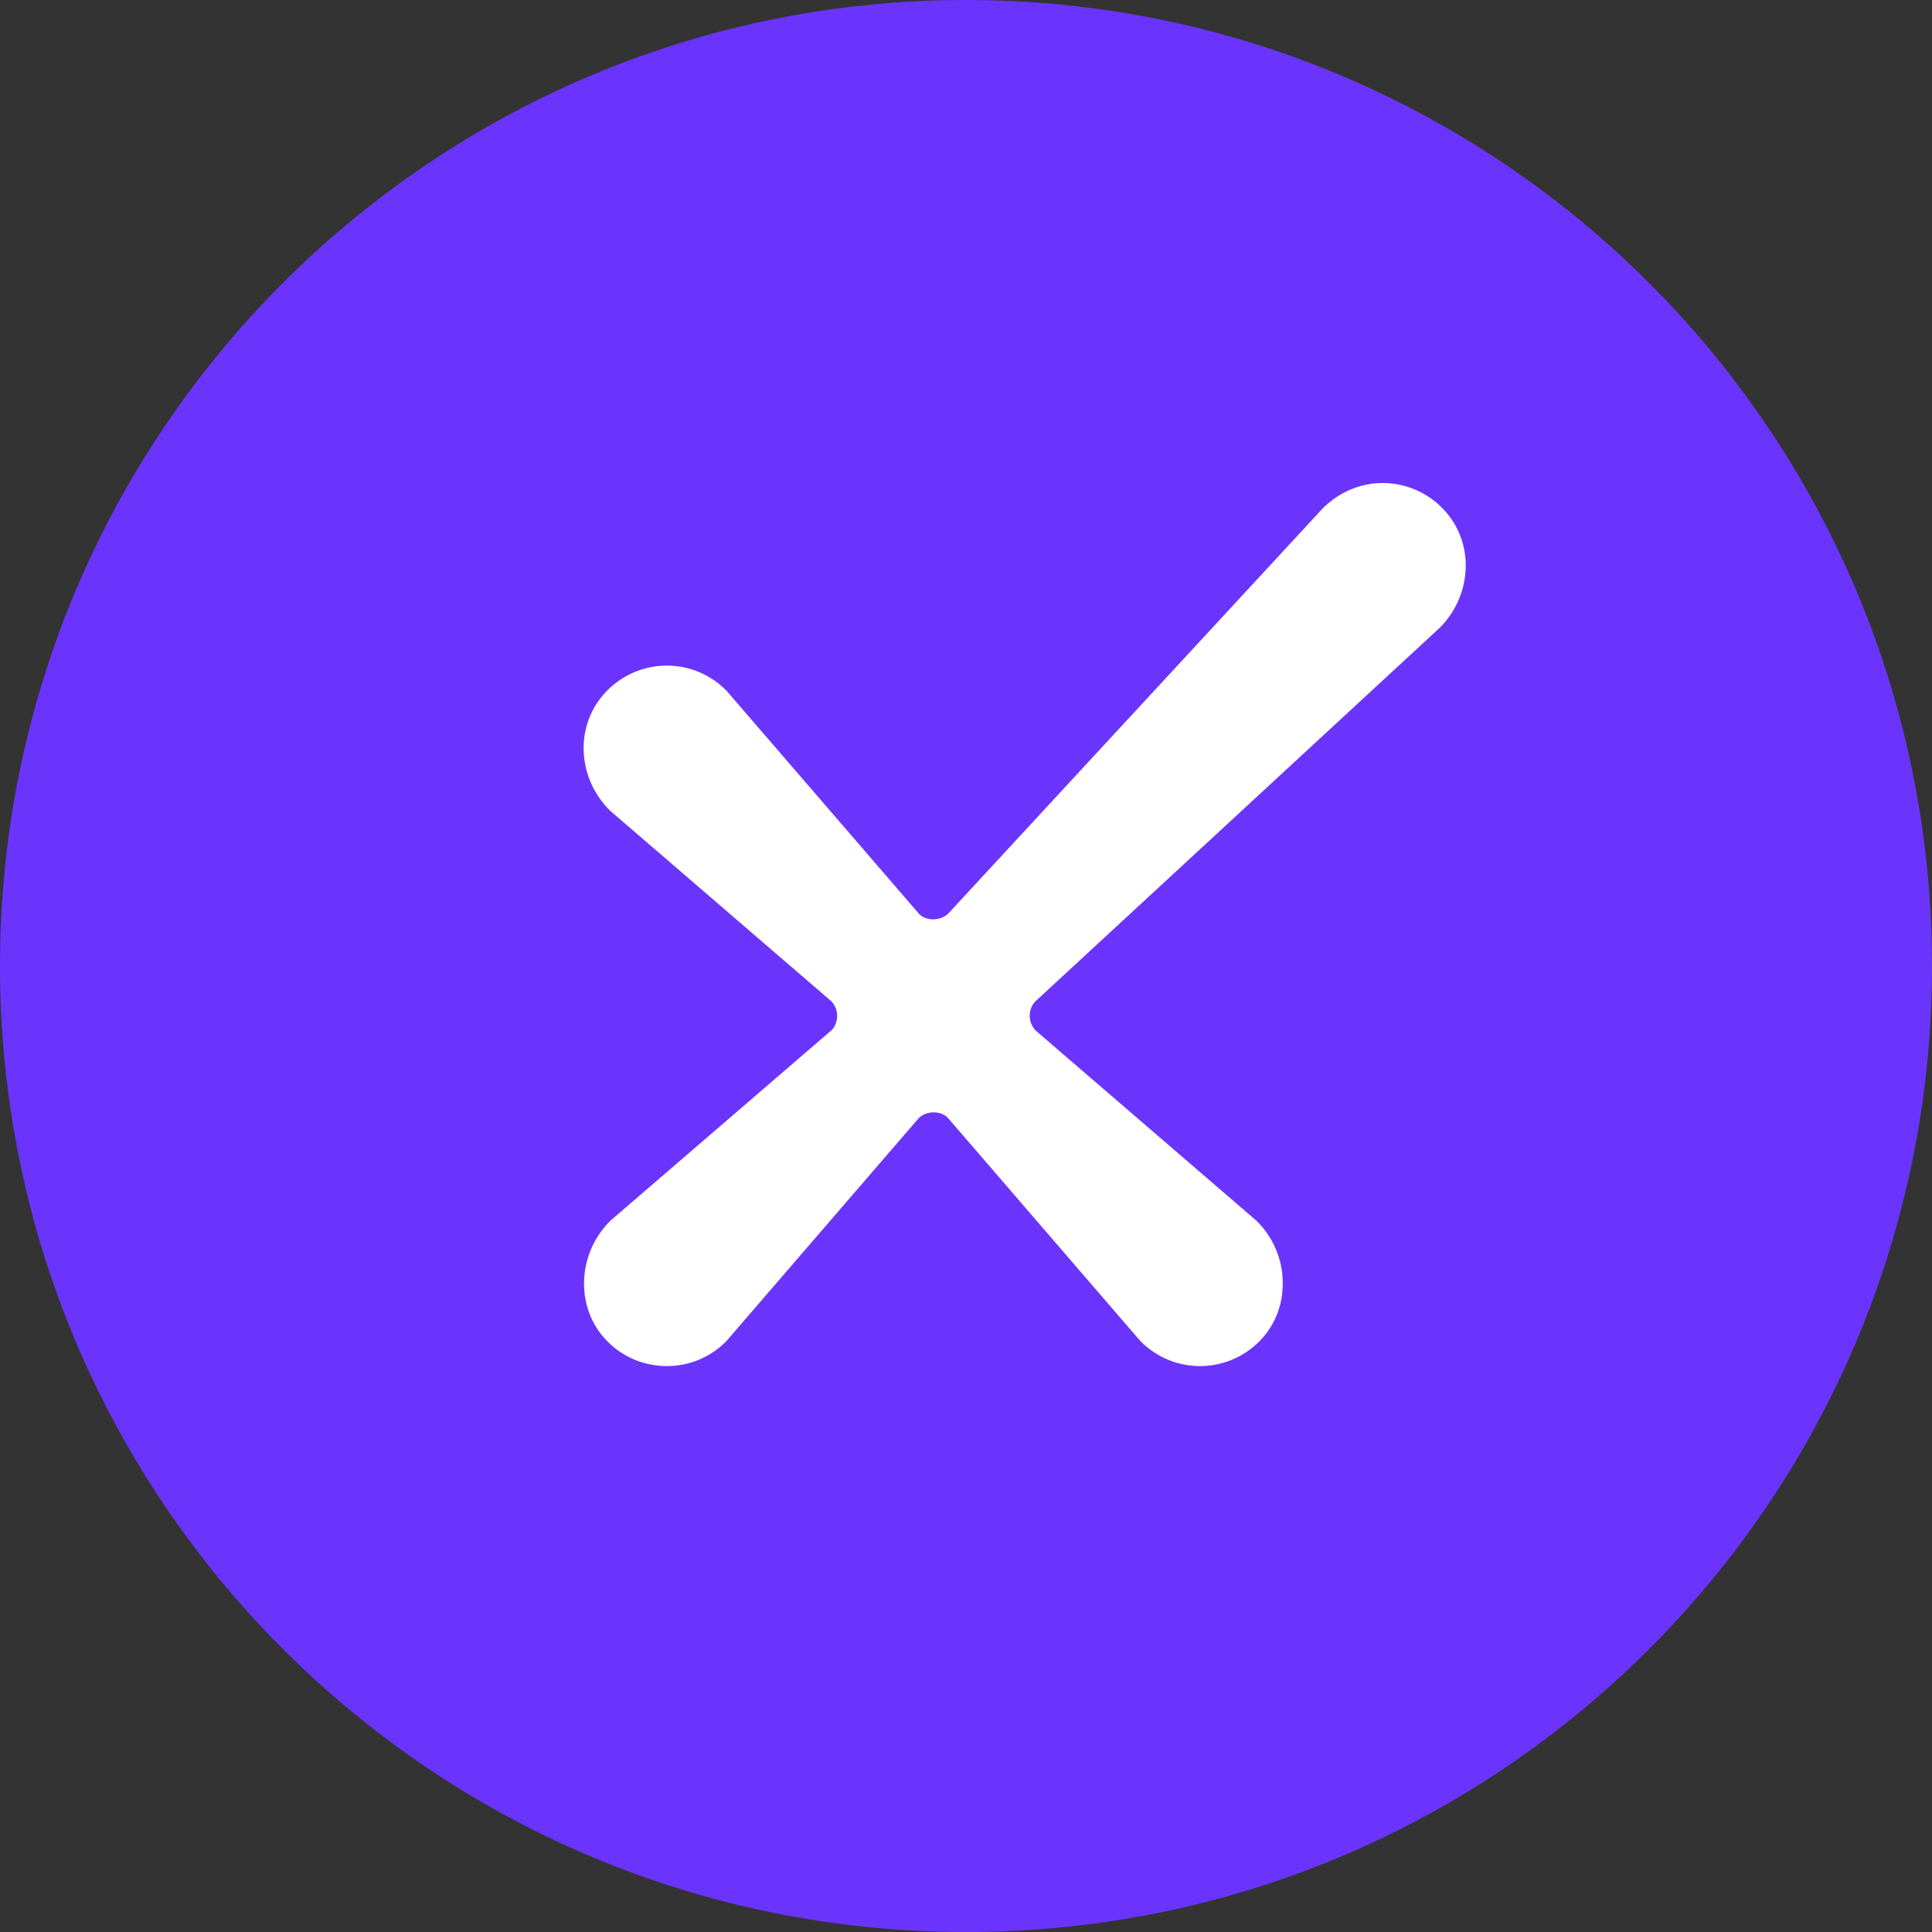
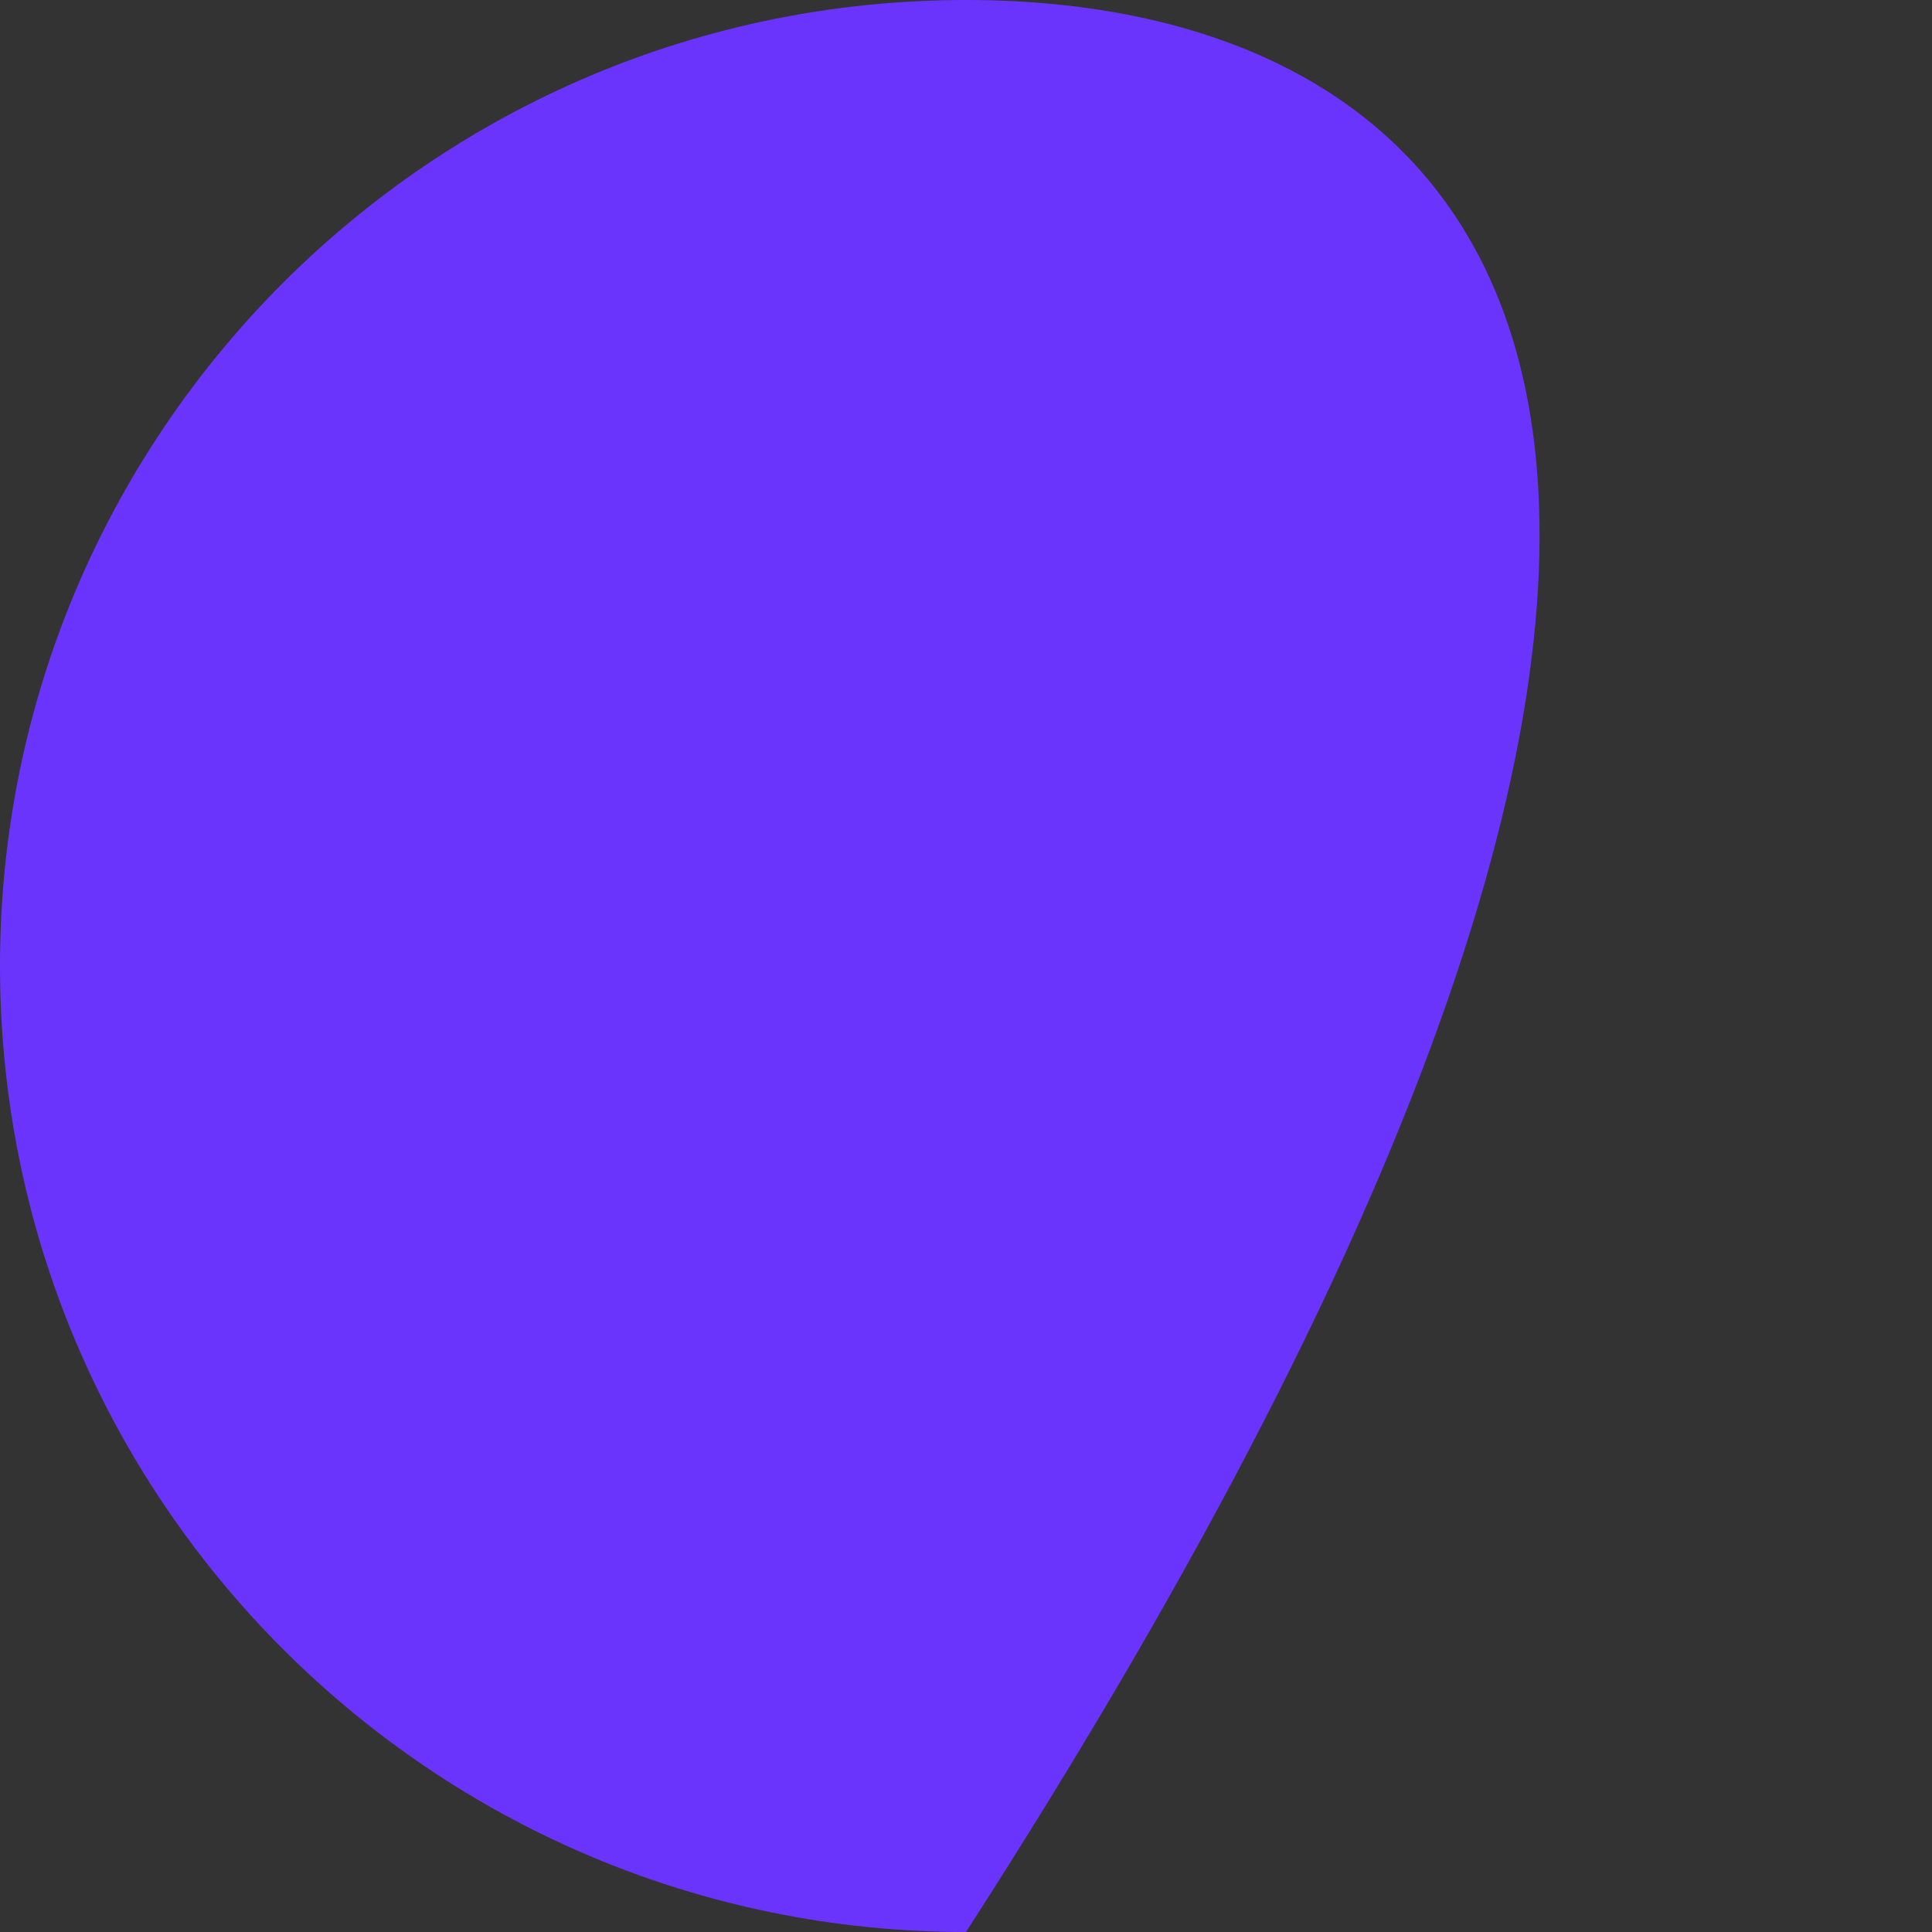
<svg xmlns="http://www.w3.org/2000/svg" width="45px" height="45px" viewBox="0 0 48 48" fill="none" alt="checkmarx.svg" aria-label="checkmarx.svg" loading="lazy" class="icon">
  <rect x="0" y="0" width="48" height="48" fill="#333333" stroke="none" />
-   <path d="M24 48C37.255 48 48 37.255 48 24C48 10.745 37.255 0 24 0C10.745 0 0 10.745 0 24C0 37.255 10.745 48 24 48Z" fill="#6B34FD" />
-   <path d="M32.867 12.626L23.563 22.693C23.372 22.884 23.021 22.888 22.842 22.715L18.059 17.171L18.034 17.145C17.623 16.732 17.056 16.511 16.471 16.539C15.887 16.565 15.335 16.841 14.96 17.295C14.626 17.7 14.464 18.219 14.507 18.756C14.548 19.273 14.773 19.759 15.156 20.14L20.651 24.873C20.746 24.971 20.799 25.101 20.799 25.238C20.799 25.376 20.746 25.506 20.667 25.589L15.172 30.322L15.147 30.347C14.751 30.742 14.518 31.295 14.511 31.858C14.502 32.452 14.73 32.993 15.151 33.384C15.345 33.566 15.57 33.706 15.818 33.802C16.306 33.99 16.864 33.986 17.348 33.789C17.605 33.684 17.839 33.53 18.047 33.319L22.826 27.779C23.019 27.591 23.362 27.591 23.541 27.763L28.322 33.307L28.347 33.332C28.545 33.53 28.776 33.682 29.034 33.788C29.282 33.889 29.547 33.94 29.814 33.94C30.071 33.94 30.322 33.893 30.563 33.8C30.811 33.704 31.036 33.563 31.23 33.382C31.651 32.991 31.879 32.448 31.87 31.854C31.863 31.289 31.632 30.738 31.219 30.331L25.73 25.603C25.635 25.504 25.583 25.374 25.583 25.238C25.583 25.101 25.635 24.969 25.718 24.884L35.776 15.591C36.142 15.222 36.369 14.736 36.409 14.219C36.452 13.682 36.29 13.163 35.955 12.758C35.581 12.304 35.03 12.028 34.446 12.002C34.413 12 34.381 12 34.35 12C33.805 12 33.271 12.223 32.867 12.626Z" fill="white" />
+   <path d="M24 48C48 10.745 37.255 0 24 0C10.745 0 0 10.745 0 24C0 37.255 10.745 48 24 48Z" fill="#6B34FD" />
</svg>